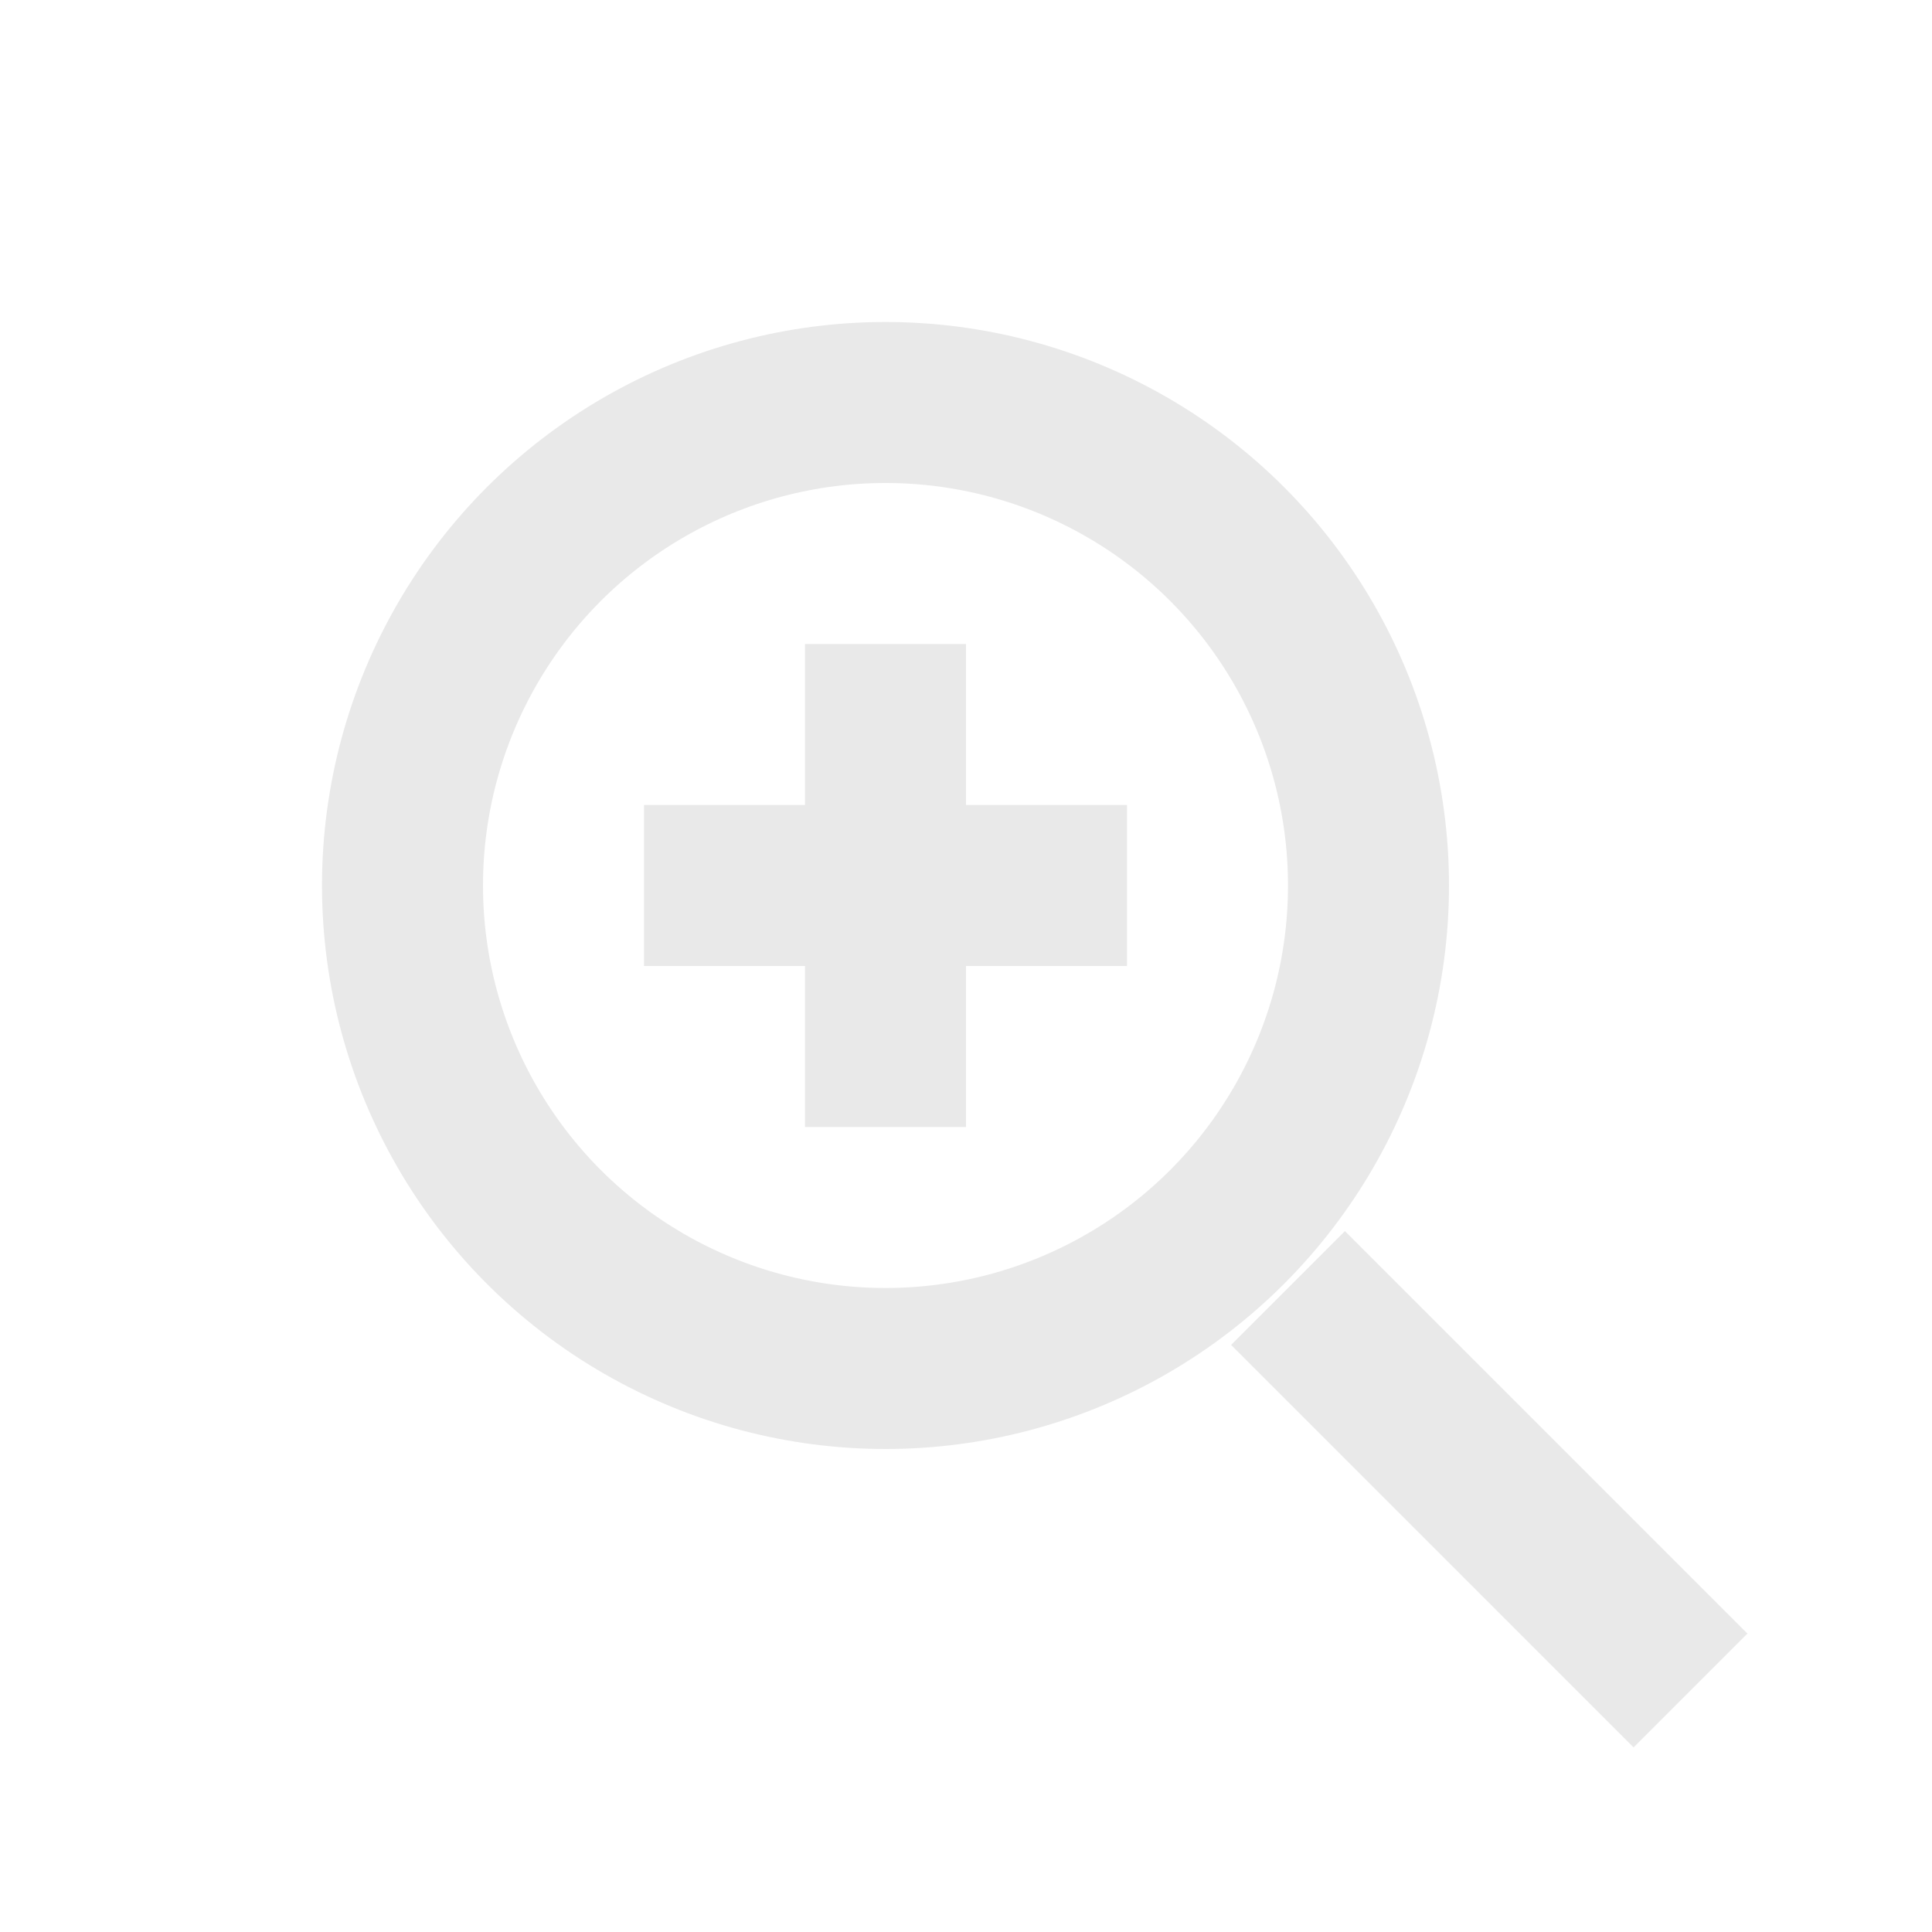
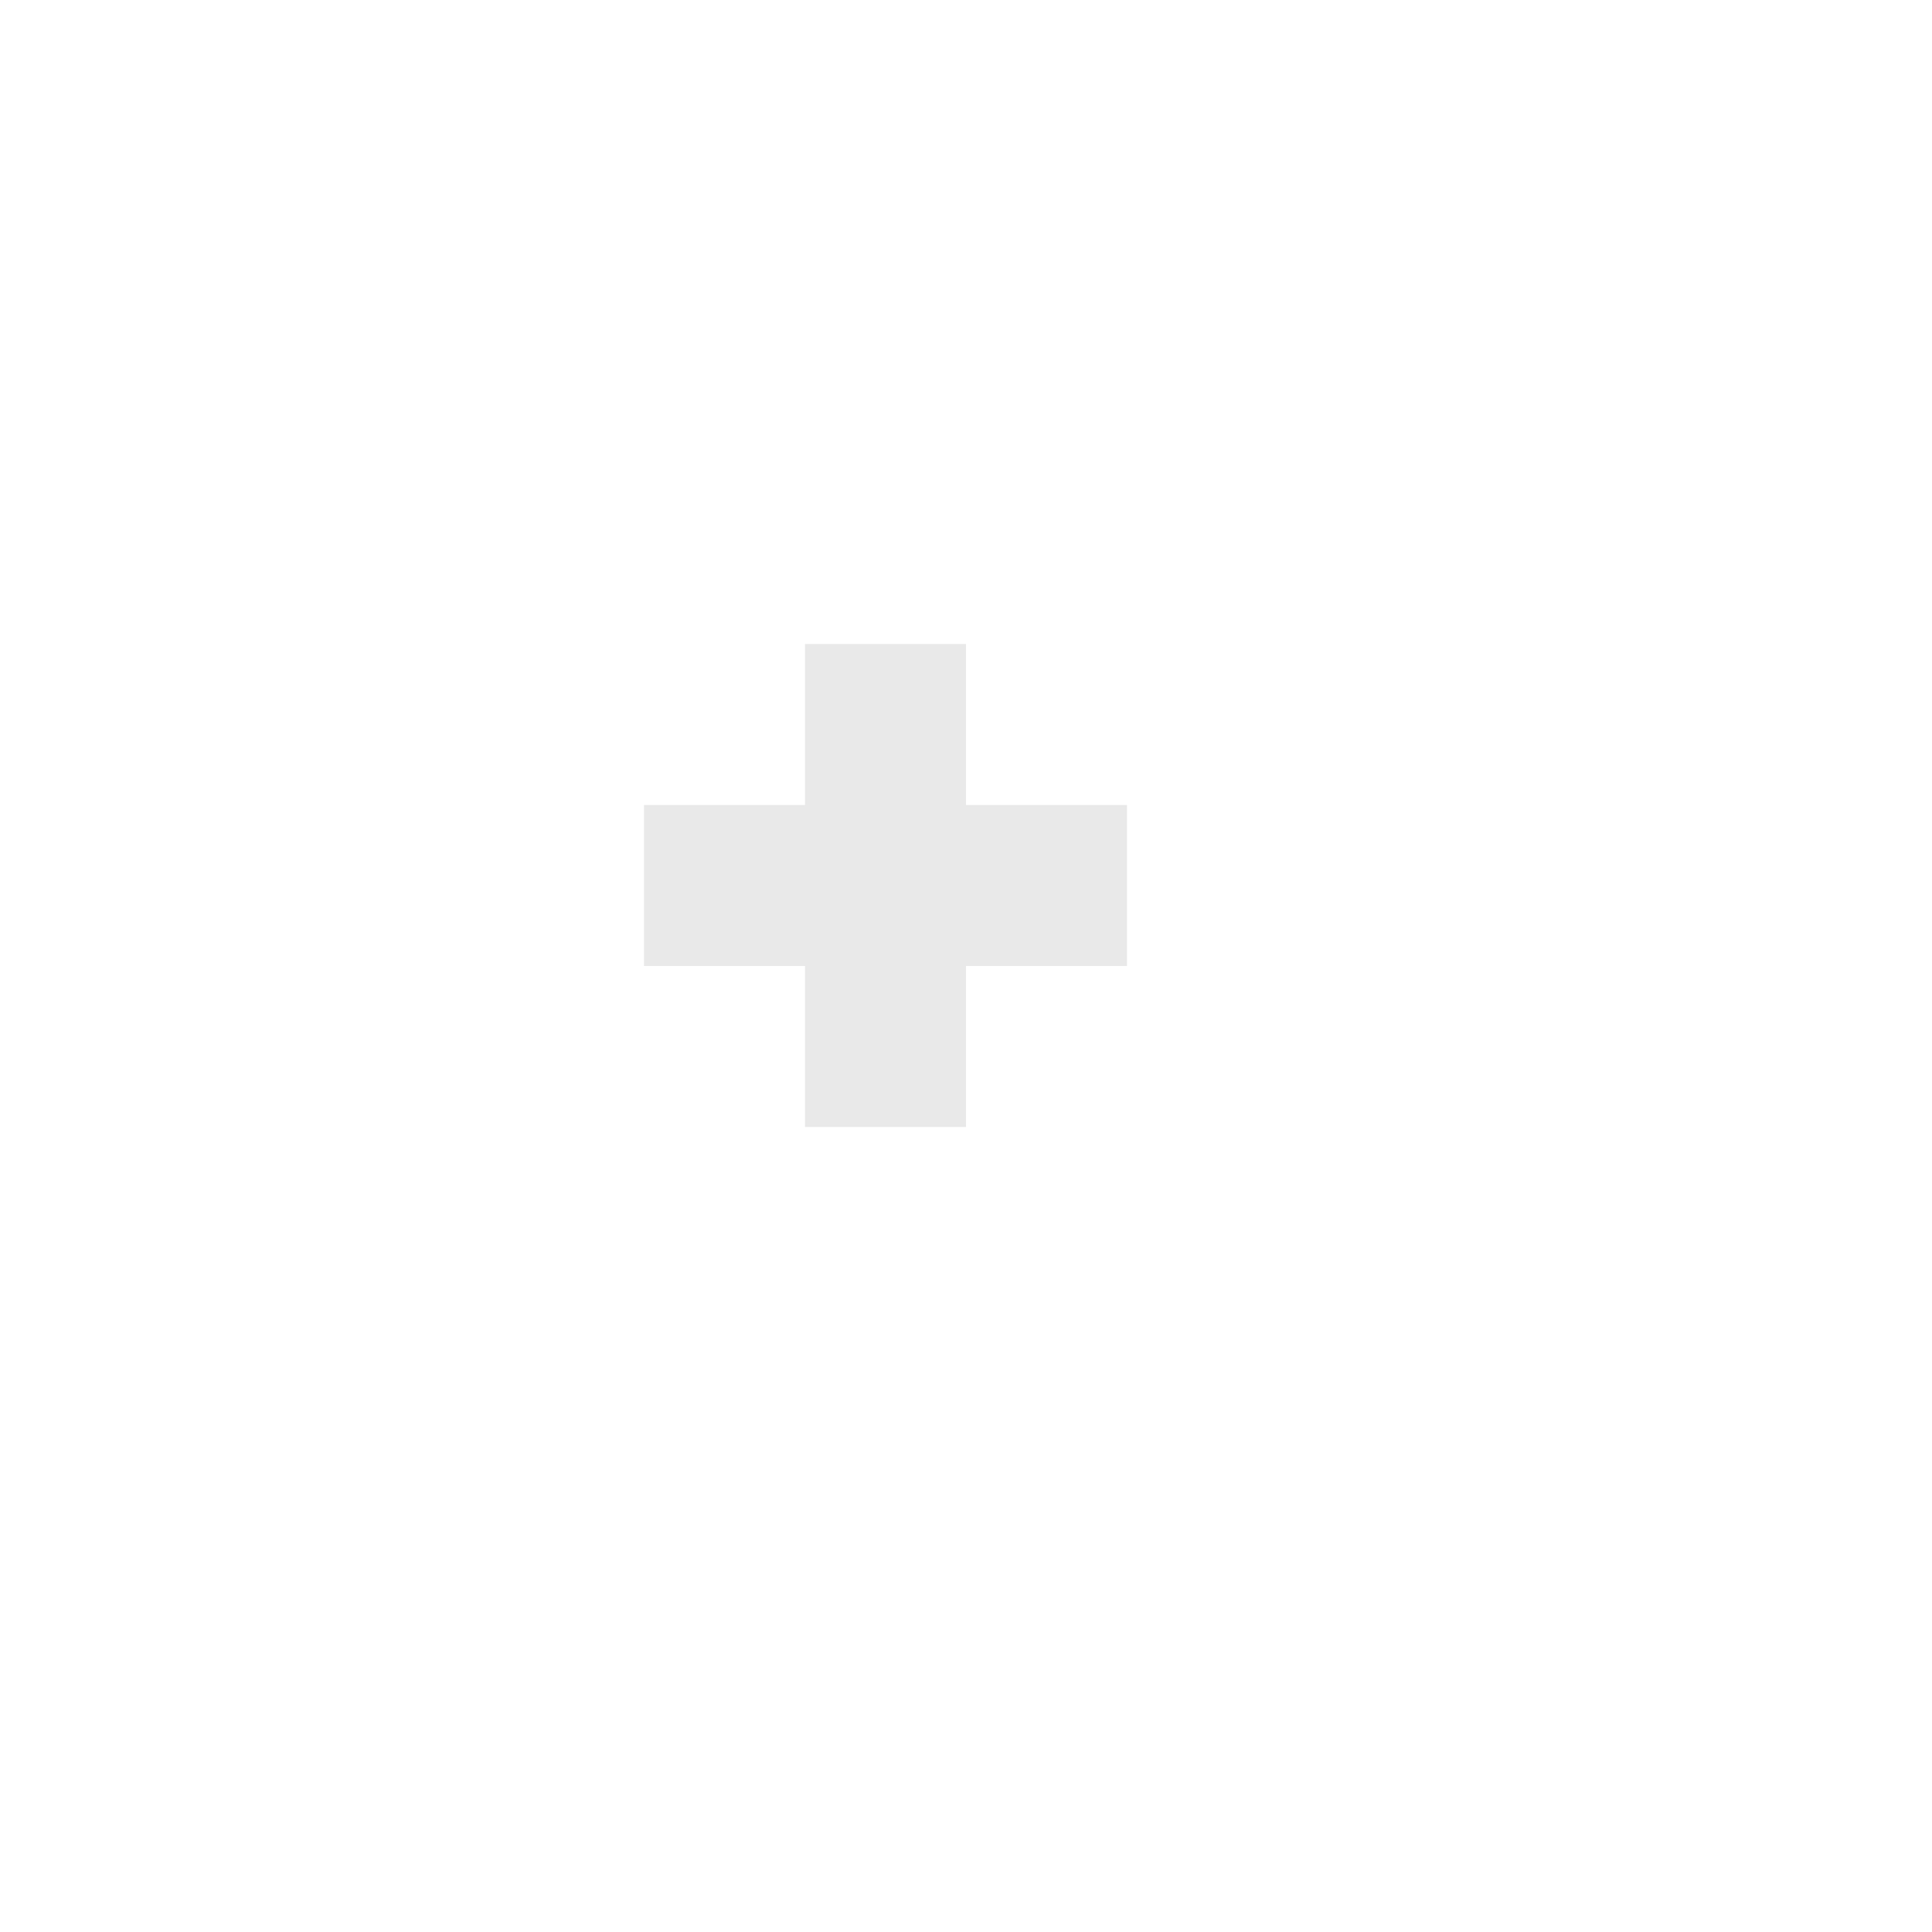
<svg xmlns="http://www.w3.org/2000/svg" viewBox="0 0 24 24" width="24" height="24">
-   <circle cx="11" cy="11" r="6" fill="none" stroke="#e9e9e9" stroke-width="2" />
  <path d="M11 8 V14 M8 11 H14" stroke="#e9e9e9" stroke-width="2" />
-   <path d="M16 16 L21 21" stroke="#e9e9e9" stroke-width="2" />
</svg>